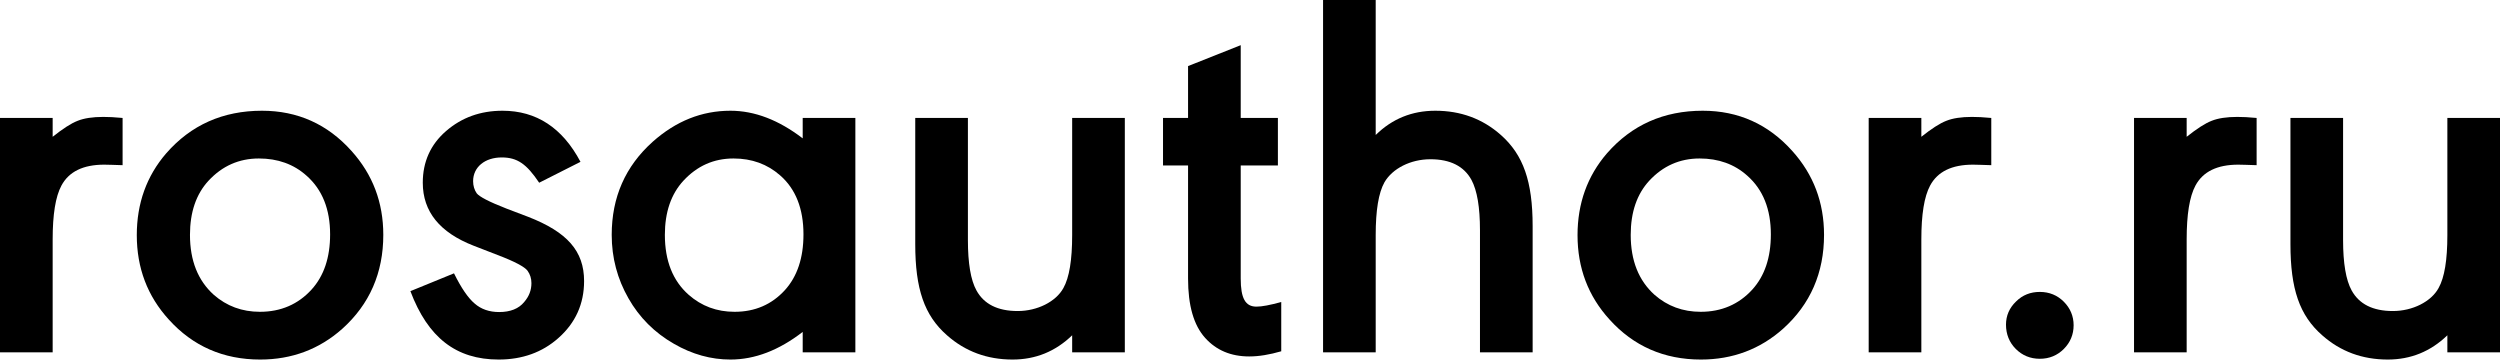
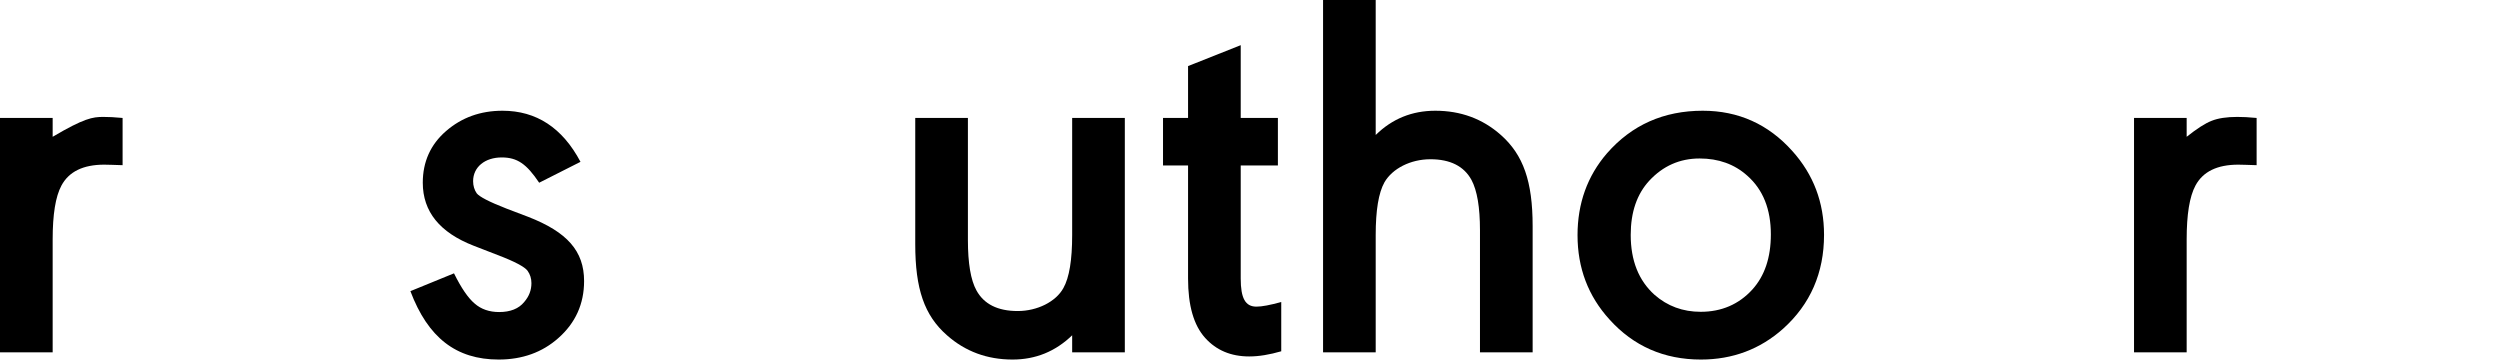
<svg xmlns="http://www.w3.org/2000/svg" viewBox="0 0 100.738 14.488" fill="none">
-   <path d="M0 14.197V4.753H2.122V5.512C2.527 5.19 2.86 4.971 3.131 4.867C3.391 4.763 3.734 4.711 4.16 4.711C4.368 4.711 4.628 4.722 4.94 4.753V6.656C4.597 6.646 4.347 6.635 4.202 6.635C3.349 6.635 2.777 6.916 2.475 7.478C2.236 7.925 2.122 8.643 2.122 9.652V14.197H0Z" fill="black" />
-   <path d="M10.556 4.462C11.992 4.462 13.198 5.003 14.165 6.084C15.018 7.031 15.445 8.154 15.445 9.464C15.445 10.993 14.893 12.262 13.791 13.25C12.865 14.072 11.763 14.488 10.484 14.488C8.996 14.488 7.769 13.947 6.802 12.876C5.939 11.929 5.512 10.796 5.512 9.475C5.512 8.196 5.907 7.093 6.698 6.178C7.696 5.034 8.986 4.462 10.556 4.462ZM10.432 6.386C9.631 6.386 8.955 6.687 8.404 7.28C7.904 7.821 7.655 8.549 7.655 9.464C7.655 10.504 7.977 11.305 8.612 11.877C9.132 12.335 9.756 12.564 10.473 12.564C11.316 12.564 12.013 12.262 12.553 11.669C13.053 11.118 13.302 10.38 13.302 9.444C13.302 8.435 12.99 7.644 12.356 7.083C11.836 6.615 11.191 6.386 10.432 6.386Z" fill="black" />
+   <path d="M0 14.197V4.753H2.122V5.512C3.391 4.763 3.734 4.711 4.16 4.711C4.368 4.711 4.628 4.722 4.94 4.753V6.656C4.597 6.646 4.347 6.635 4.202 6.635C3.349 6.635 2.777 6.916 2.475 7.478C2.236 7.925 2.122 8.643 2.122 9.652V14.197H0Z" fill="black" />
  <path d="M16.537 11.732L18.294 11.014C18.586 11.607 18.866 12.013 19.126 12.231C19.386 12.46 19.719 12.574 20.114 12.574C20.562 12.574 20.905 12.439 21.123 12.169C21.321 11.94 21.414 11.69 21.414 11.409C21.414 11.222 21.362 11.056 21.258 10.91C21.144 10.754 20.738 10.536 20.052 10.276L19.085 9.901C17.722 9.371 17.036 8.528 17.036 7.363C17.036 6.521 17.348 5.824 17.972 5.283C18.606 4.732 19.366 4.462 20.25 4.462C21.612 4.462 22.663 5.148 23.391 6.521L21.726 7.363C21.217 6.604 20.842 6.344 20.218 6.344C19.542 6.344 19.064 6.729 19.064 7.301C19.064 7.488 19.116 7.655 19.21 7.79C19.314 7.925 19.709 8.133 20.406 8.404L21.279 8.736C22.86 9.35 23.536 10.12 23.536 11.326C23.536 12.241 23.193 13.011 22.496 13.625C21.851 14.197 21.05 14.488 20.094 14.488C18.378 14.488 17.244 13.604 16.537 11.732Z" fill="black" />
-   <path d="M34.467 4.753V14.197H32.345V13.375C31.389 14.113 30.421 14.488 29.433 14.488C28.653 14.488 27.894 14.28 27.156 13.853C26.375 13.406 25.762 12.793 25.325 12.023C24.878 11.243 24.649 10.39 24.649 9.464C24.649 7.946 25.2 6.698 26.303 5.71C27.239 4.878 28.279 4.462 29.433 4.462C30.411 4.462 31.378 4.836 32.345 5.575V4.753H34.467ZM29.558 6.386C28.757 6.386 28.091 6.687 27.54 7.28C27.041 7.821 26.791 8.549 26.791 9.464C26.791 10.515 27.114 11.316 27.748 11.877C28.268 12.335 28.882 12.564 29.6 12.564C30.421 12.564 31.097 12.272 31.628 11.69C32.127 11.139 32.376 10.39 32.376 9.444C32.376 8.414 32.065 7.613 31.43 7.062C30.92 6.615 30.296 6.386 29.558 6.386Z" fill="black" />
  <path d="M45.325 4.753V14.197H43.203V13.51C42.527 14.165 41.727 14.488 40.801 14.488C39.782 14.488 38.898 14.165 38.159 13.51C37.244 12.709 36.88 11.638 36.88 9.839V4.753H39.002V9.672C39.002 10.608 39.116 11.284 39.345 11.7C39.646 12.252 40.198 12.533 41.009 12.533C41.799 12.533 42.548 12.158 42.85 11.607C43.089 11.18 43.203 10.473 43.203 9.475V4.753H45.325Z" fill="black" />
  <path d="M49.995 4.753H51.493V6.667H49.995V11.222C49.995 12.023 50.182 12.356 50.629 12.356C50.848 12.356 51.181 12.293 51.628 12.169V14.155C51.16 14.29 50.733 14.363 50.338 14.363C49.6 14.363 49.007 14.113 48.56 13.614C48.102 13.105 47.873 12.314 47.873 11.222V6.667H46.864V4.753H47.873V2.663L49.995 1.82V4.753Z" fill="black" />
  <path d="M53.313 14.197V0H55.434V5.439C56.1 4.784 56.901 4.462 57.837 4.462C58.856 4.462 59.74 4.784 60.478 5.439C61.383 6.24 61.758 7.311 61.758 9.111V14.197H59.636V9.277C59.636 8.352 59.522 7.676 59.293 7.249C58.991 6.698 58.44 6.417 57.639 6.417C56.838 6.417 56.11 6.791 55.788 7.343C55.549 7.769 55.434 8.476 55.434 9.475V14.197H53.313Z" fill="black" />
  <path d="M68.612 4.462C70.047 4.462 71.253 5.003 72.221 6.084C73.073 7.031 73.5 8.154 73.5 9.464C73.5 10.993 72.949 12.262 71.846 13.25C70.92 14.072 69.818 14.488 68.539 14.488C67.051 14.488 65.824 13.947 64.857 12.876C63.994 11.929 63.567 10.796 63.567 9.475C63.567 8.196 63.963 7.093 64.753 6.178C65.752 5.034 67.041 4.462 68.612 4.462ZM68.487 6.386C67.686 6.386 67.01 6.687 66.459 7.28C65.96 7.821 65.71 8.549 65.71 9.464C65.71 10.504 66.032 11.305 66.667 11.877C67.187 12.335 67.811 12.564 68.529 12.564C69.371 12.564 70.068 12.262 70.609 11.669C71.108 11.118 71.357 10.38 71.357 9.444C71.357 8.435 71.045 7.644 70.411 7.083C69.891 6.615 69.246 6.386 68.487 6.386Z" fill="black" />
-   <path d="M75.299 14.197V4.753H77.421V5.512C77.826 5.19 78.159 4.971 78.43 4.867C78.69 4.763 79.033 4.711 79.459 4.711C79.667 4.711 79.927 4.722 80.239 4.753V6.656C79.896 6.646 79.646 6.635 79.501 6.635C78.648 6.635 78.076 6.916 77.774 7.478C77.535 7.925 77.421 8.643 77.421 9.652V14.197H75.299Z" fill="black" />
-   <path d="M82.195 11.763C82.579 11.763 82.902 11.898 83.162 12.158C83.422 12.418 83.557 12.741 83.557 13.105C83.557 13.479 83.422 13.801 83.162 14.061C82.902 14.321 82.579 14.457 82.195 14.457C81.81 14.457 81.487 14.321 81.227 14.061C80.967 13.801 80.832 13.469 80.832 13.084C80.832 12.72 80.967 12.408 81.238 12.148C81.498 11.888 81.82 11.763 82.195 11.763Z" fill="black" />
  <path d="M85.991 14.197V4.753H88.112V5.512C88.518 5.19 88.851 4.971 89.121 4.867C89.381 4.763 89.725 4.711 90.151 4.711C90.359 4.711 90.619 4.722 90.931 4.753V6.656C90.588 6.646 90.338 6.635 90.193 6.635C89.34 6.635 88.768 6.916 88.466 7.478C88.227 7.925 88.112 8.643 88.112 9.652V14.197H85.991Z" fill="black" />
-   <path d="M100.739 4.753V14.197H98.617V13.51C97.941 14.165 97.14 14.488 96.214 14.488C95.195 14.488 94.311 14.165 93.573 13.51C92.657 12.709 92.294 11.638 92.294 9.839V4.753H94.415V9.672C94.415 10.608 94.53 11.284 94.758 11.7C95.06 12.252 95.611 12.533 96.422 12.533C97.213 12.533 97.962 12.158 98.263 11.607C98.503 11.18 98.617 10.473 98.617 9.475V4.753H100.739Z" fill="black" />
</svg>